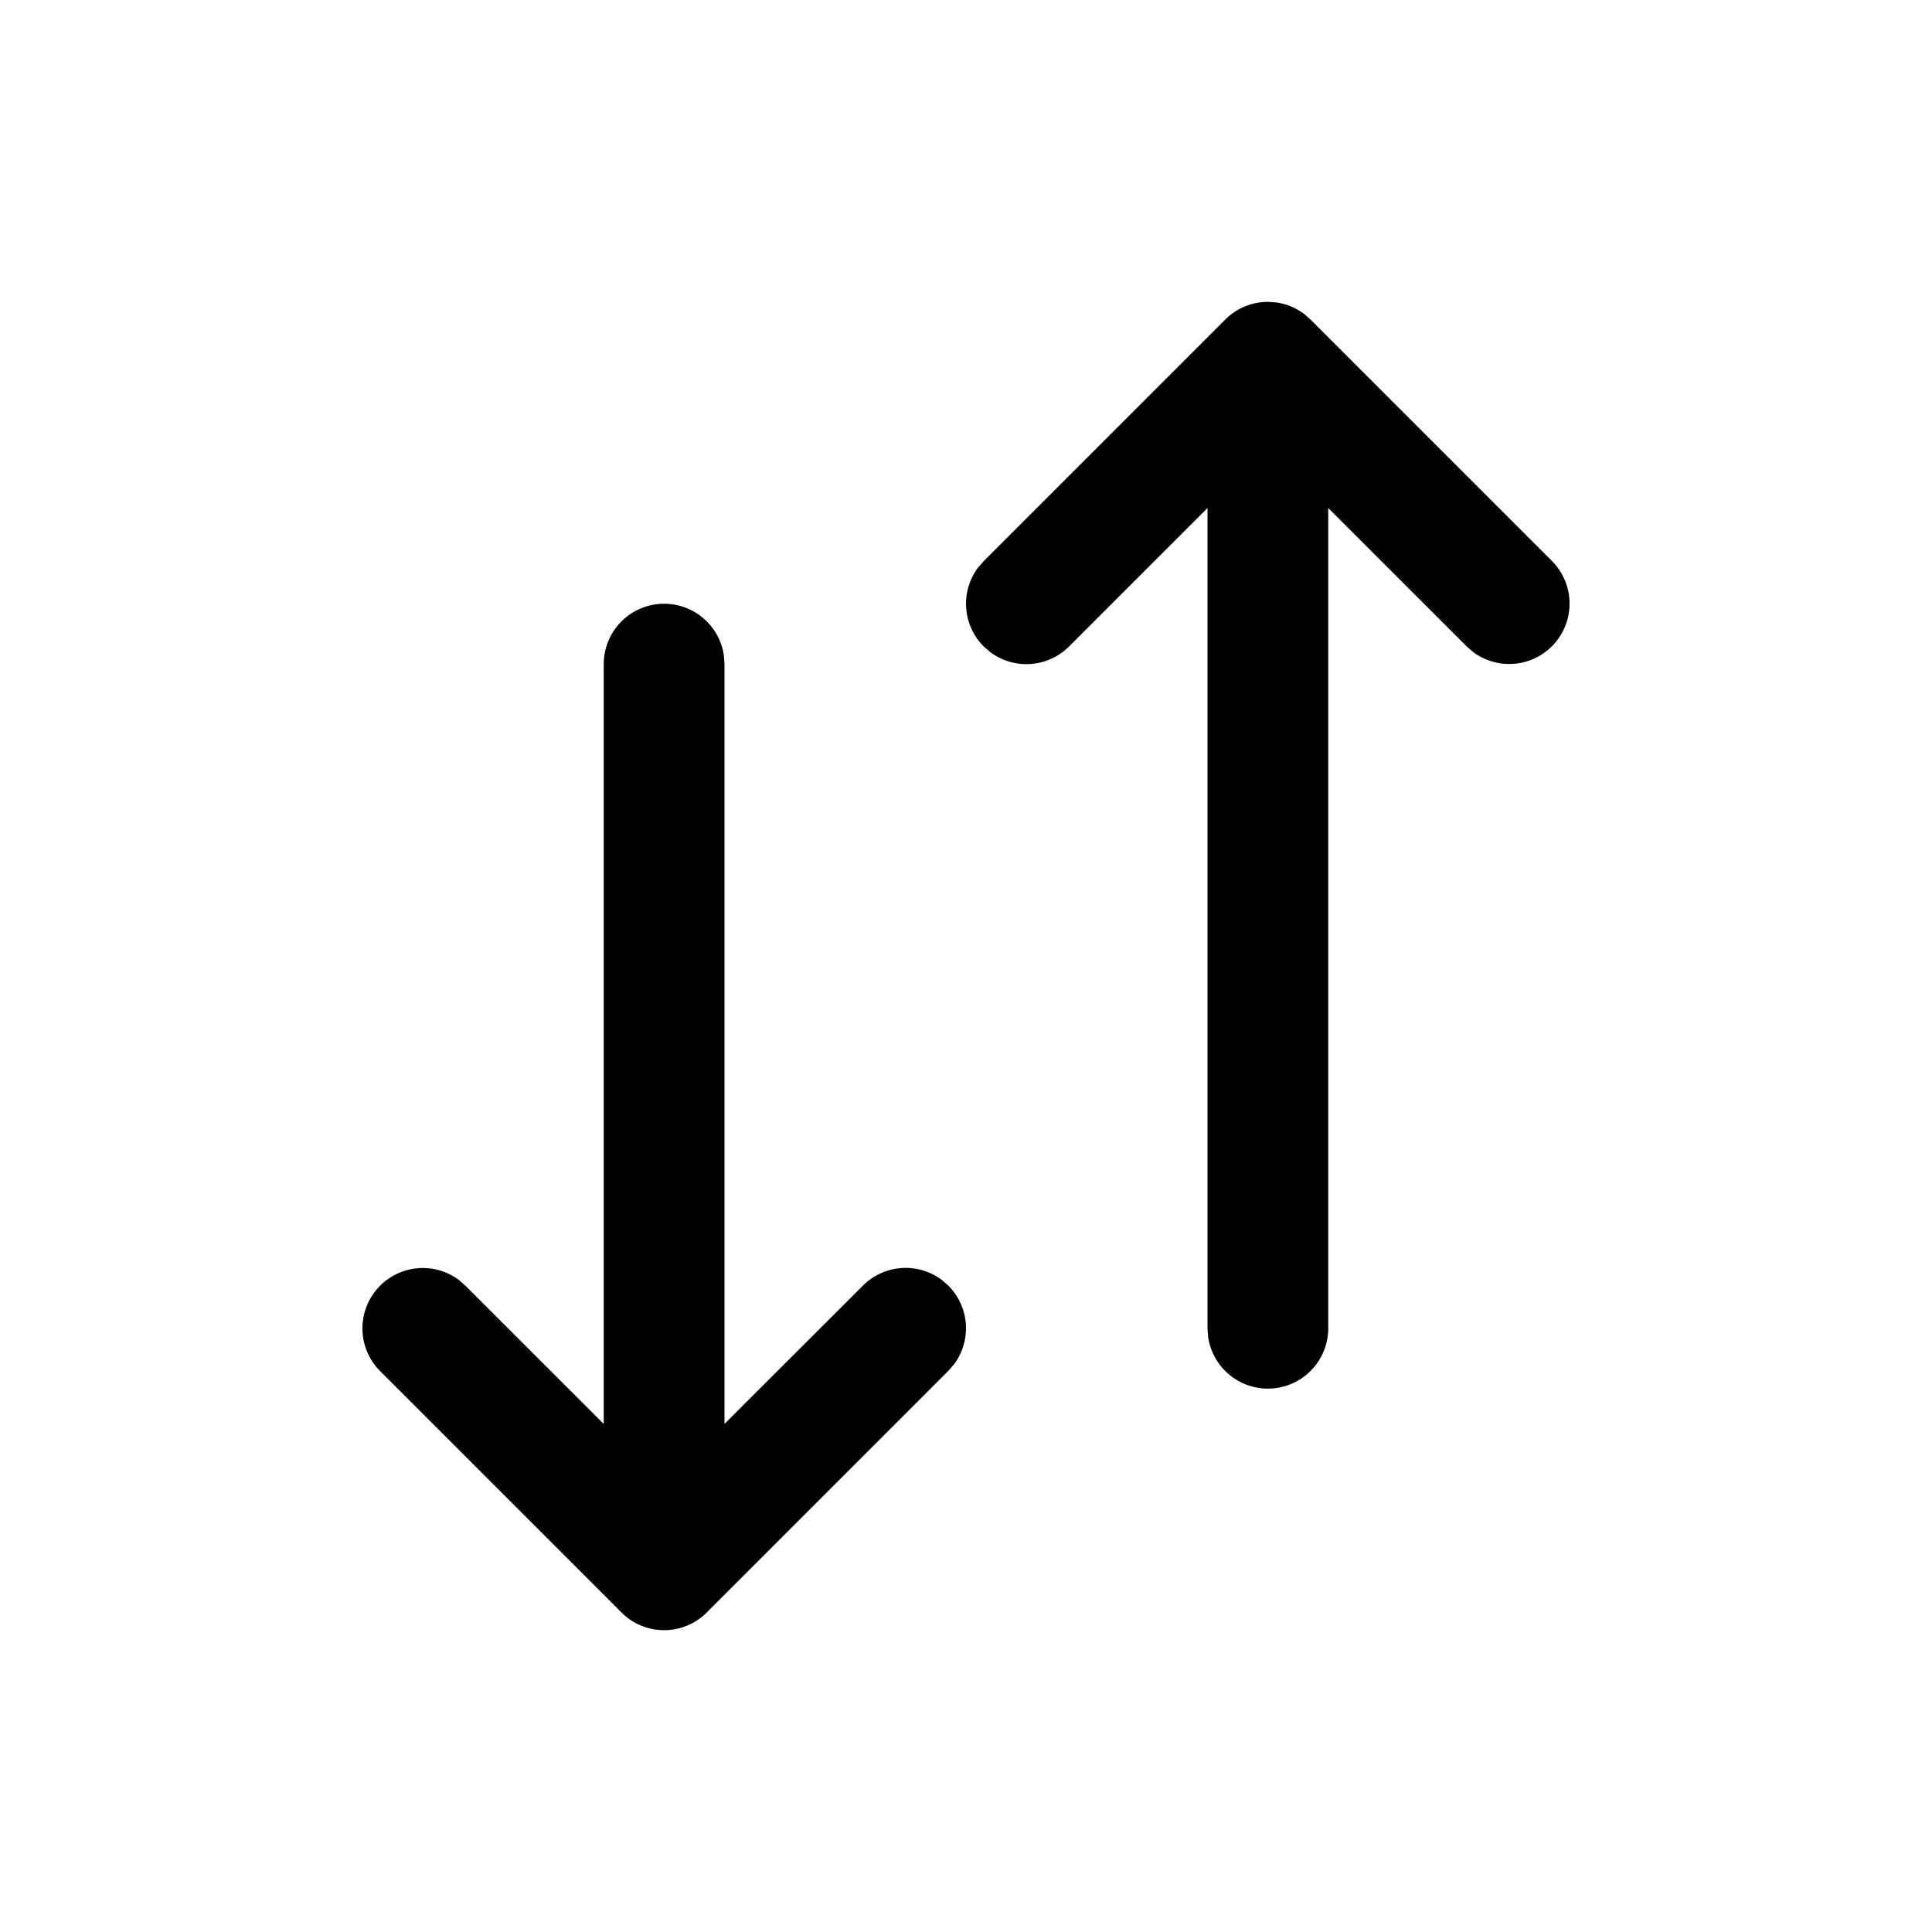
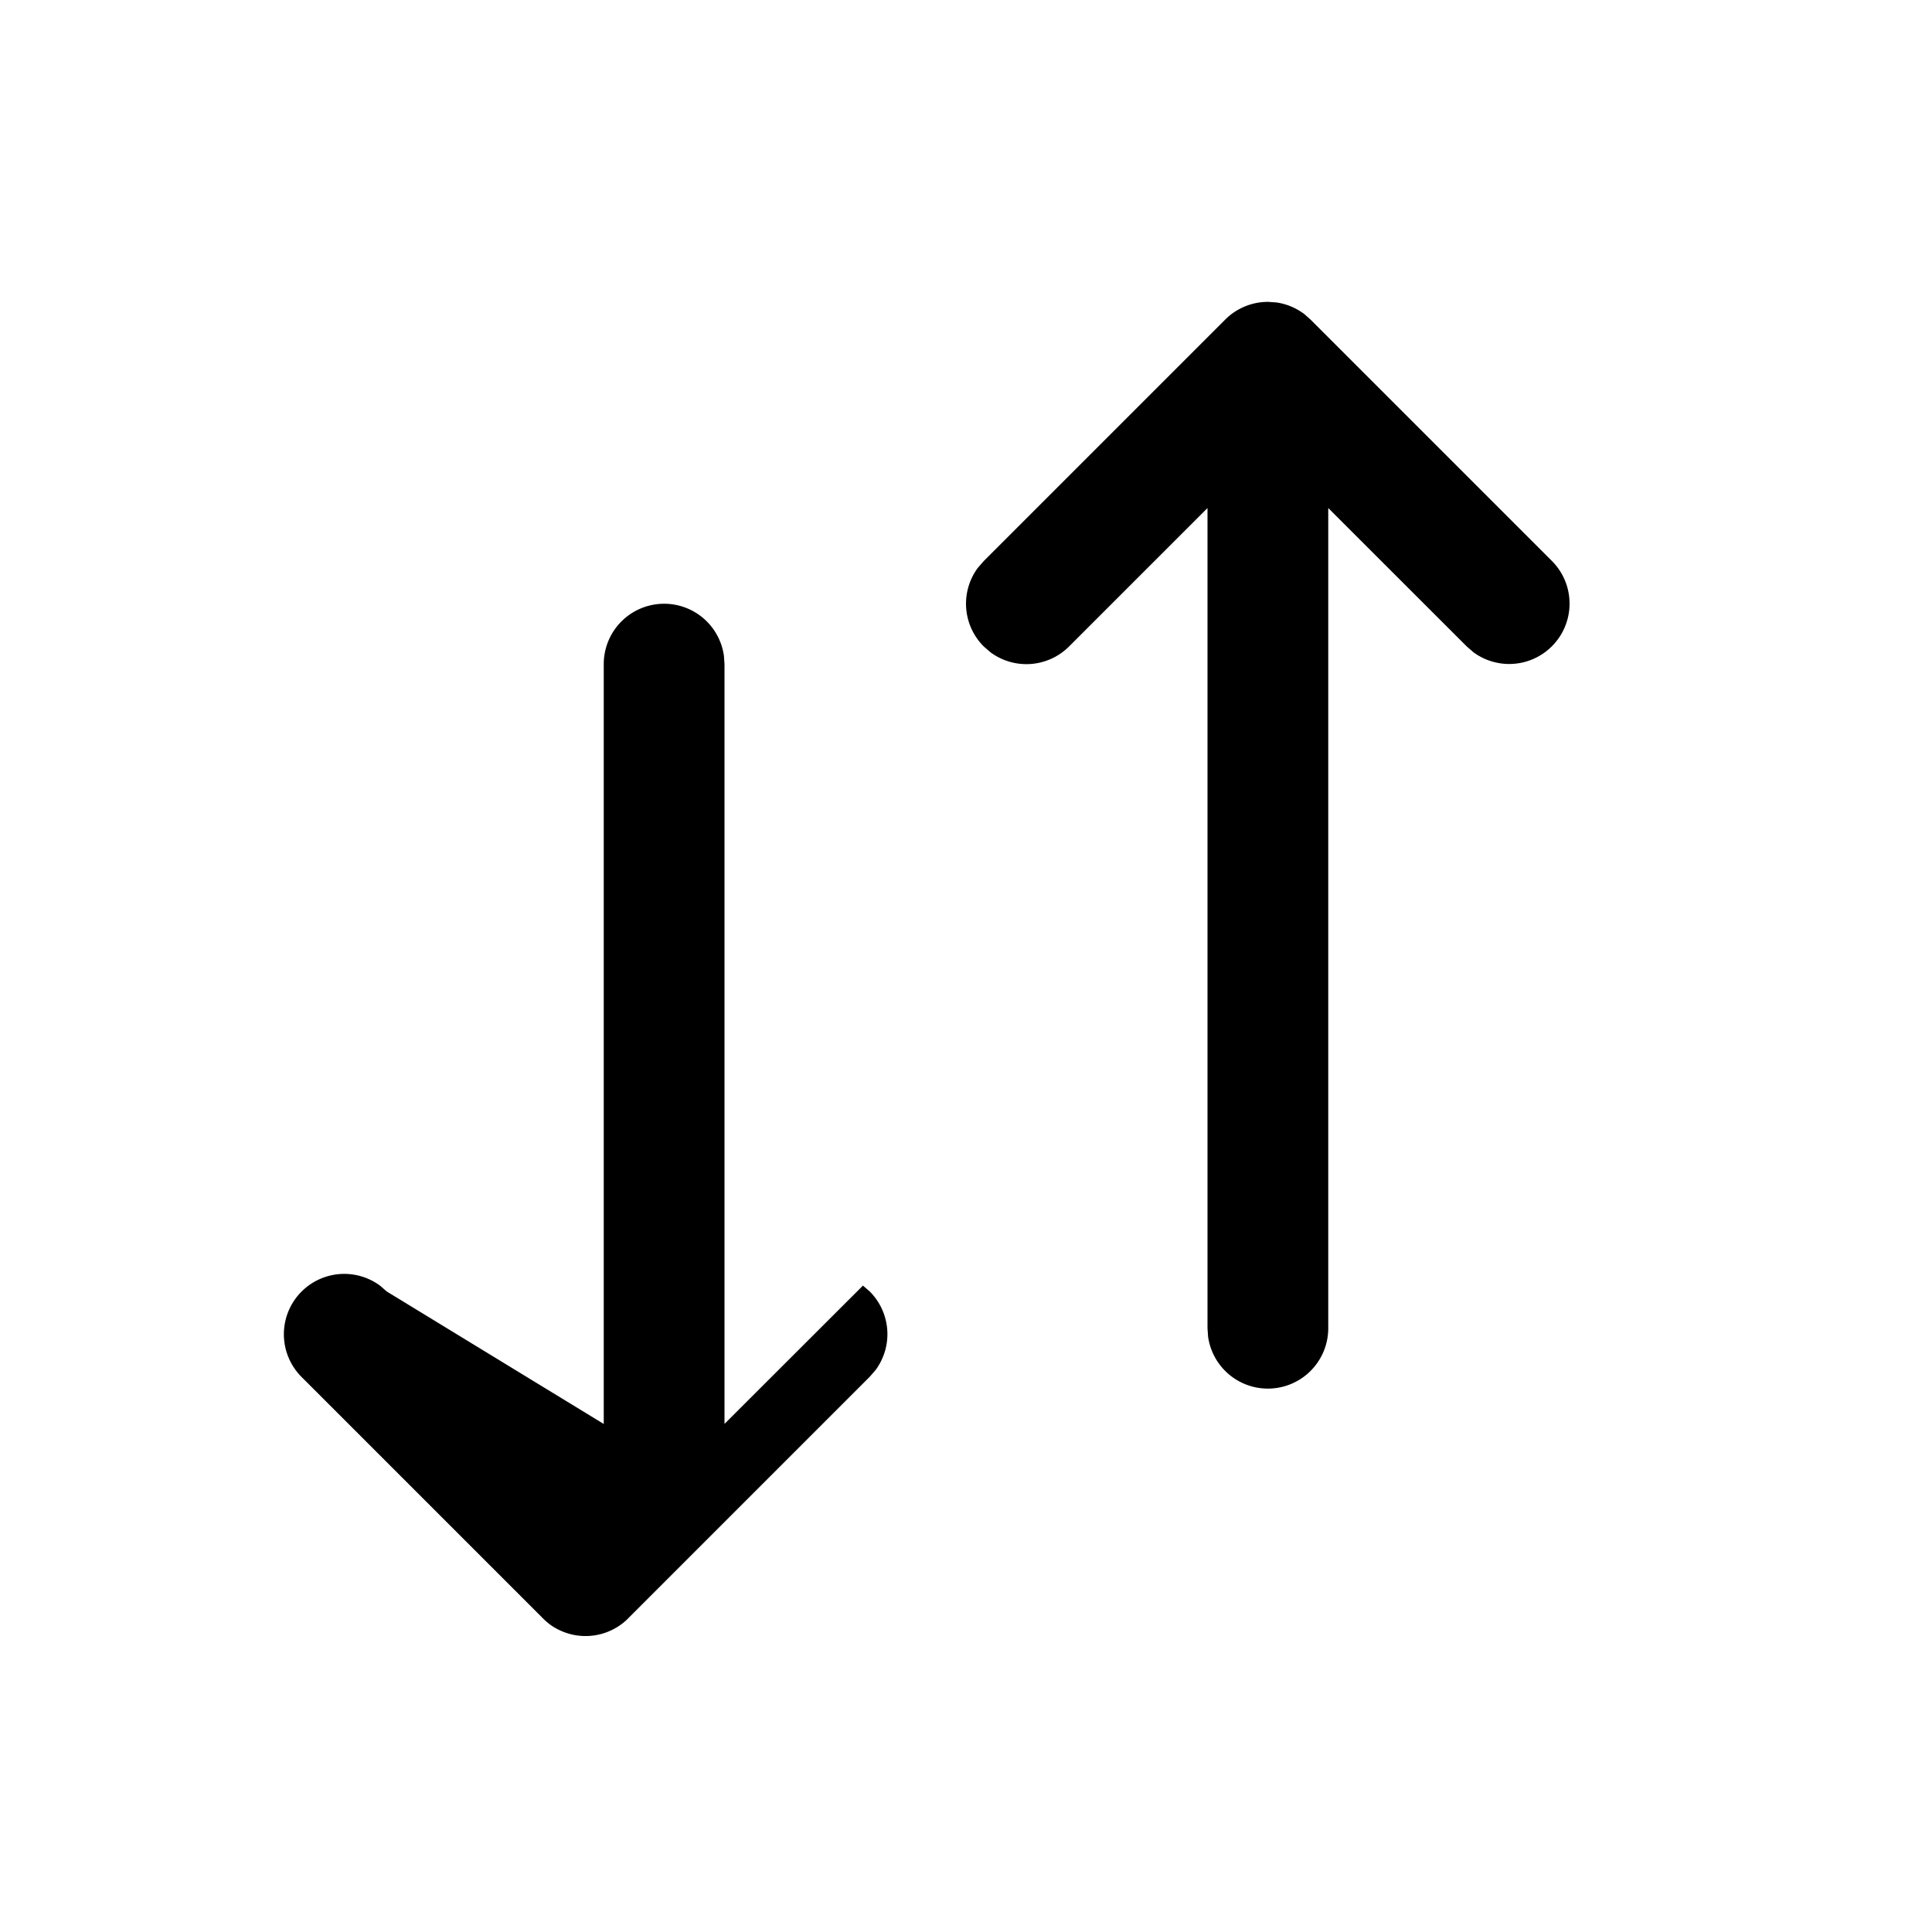
<svg xmlns="http://www.w3.org/2000/svg" viewBox="0 0 24 24">
-   <path fill="currentColor" fill-rule="nonzero" d="M8.25 7.5a.75.75 0 0 1 .743.648L9 8.25v9.438l1.72-1.718a.75.75 0 0 1 .976-.073l.084.073a.75.75 0 0 1 .073.976l-.073.084-3 3a1 1 0 0 1-.081.071l.081-.07a.75.75 0 0 1-.854.146.7.7 0 0 1-.206-.147l-3-3a.75.75 0 0 1 .976-1.133l.084.073L7.5 17.689 7.5 8.25a.75.75 0 0 1 .75-.75m7.602-3.743.01.001a.75.75 0 0 1 .346.148l.072.064 3 3a.75.75 0 0 1-.976 1.133l-.084-.073-1.72-1.719V16.5a.75.75 0 0 1-1.493.102L15 16.5V6.311l-1.72 1.72a.75.75 0 0 1-.976.072l-.084-.073a.75.75 0 0 1-.073-.976l.073-.084 3-3 .072-.064.012-.01-.084.074a.75.75 0 0 1 .53-.22h.006z" />
+   <path fill="currentColor" fill-rule="nonzero" d="M8.25 7.5a.75.75 0 0 1 .743.648L9 8.25v9.438l1.72-1.718l.084.073a.75.75 0 0 1 .073.976l-.073.084-3 3a1 1 0 0 1-.081.071l.081-.07a.75.75 0 0 1-.854.146.7.7 0 0 1-.206-.147l-3-3a.75.75 0 0 1 .976-1.133l.084.073L7.5 17.689 7.5 8.25a.75.75 0 0 1 .75-.75m7.602-3.743.01.001a.75.75 0 0 1 .346.148l.072.064 3 3a.75.75 0 0 1-.976 1.133l-.084-.073-1.72-1.719V16.5a.75.75 0 0 1-1.493.102L15 16.5V6.311l-1.72 1.72a.75.75 0 0 1-.976.072l-.084-.073a.75.75 0 0 1-.073-.976l.073-.084 3-3 .072-.064.012-.01-.084.074a.75.75 0 0 1 .53-.22h.006z" />
</svg>